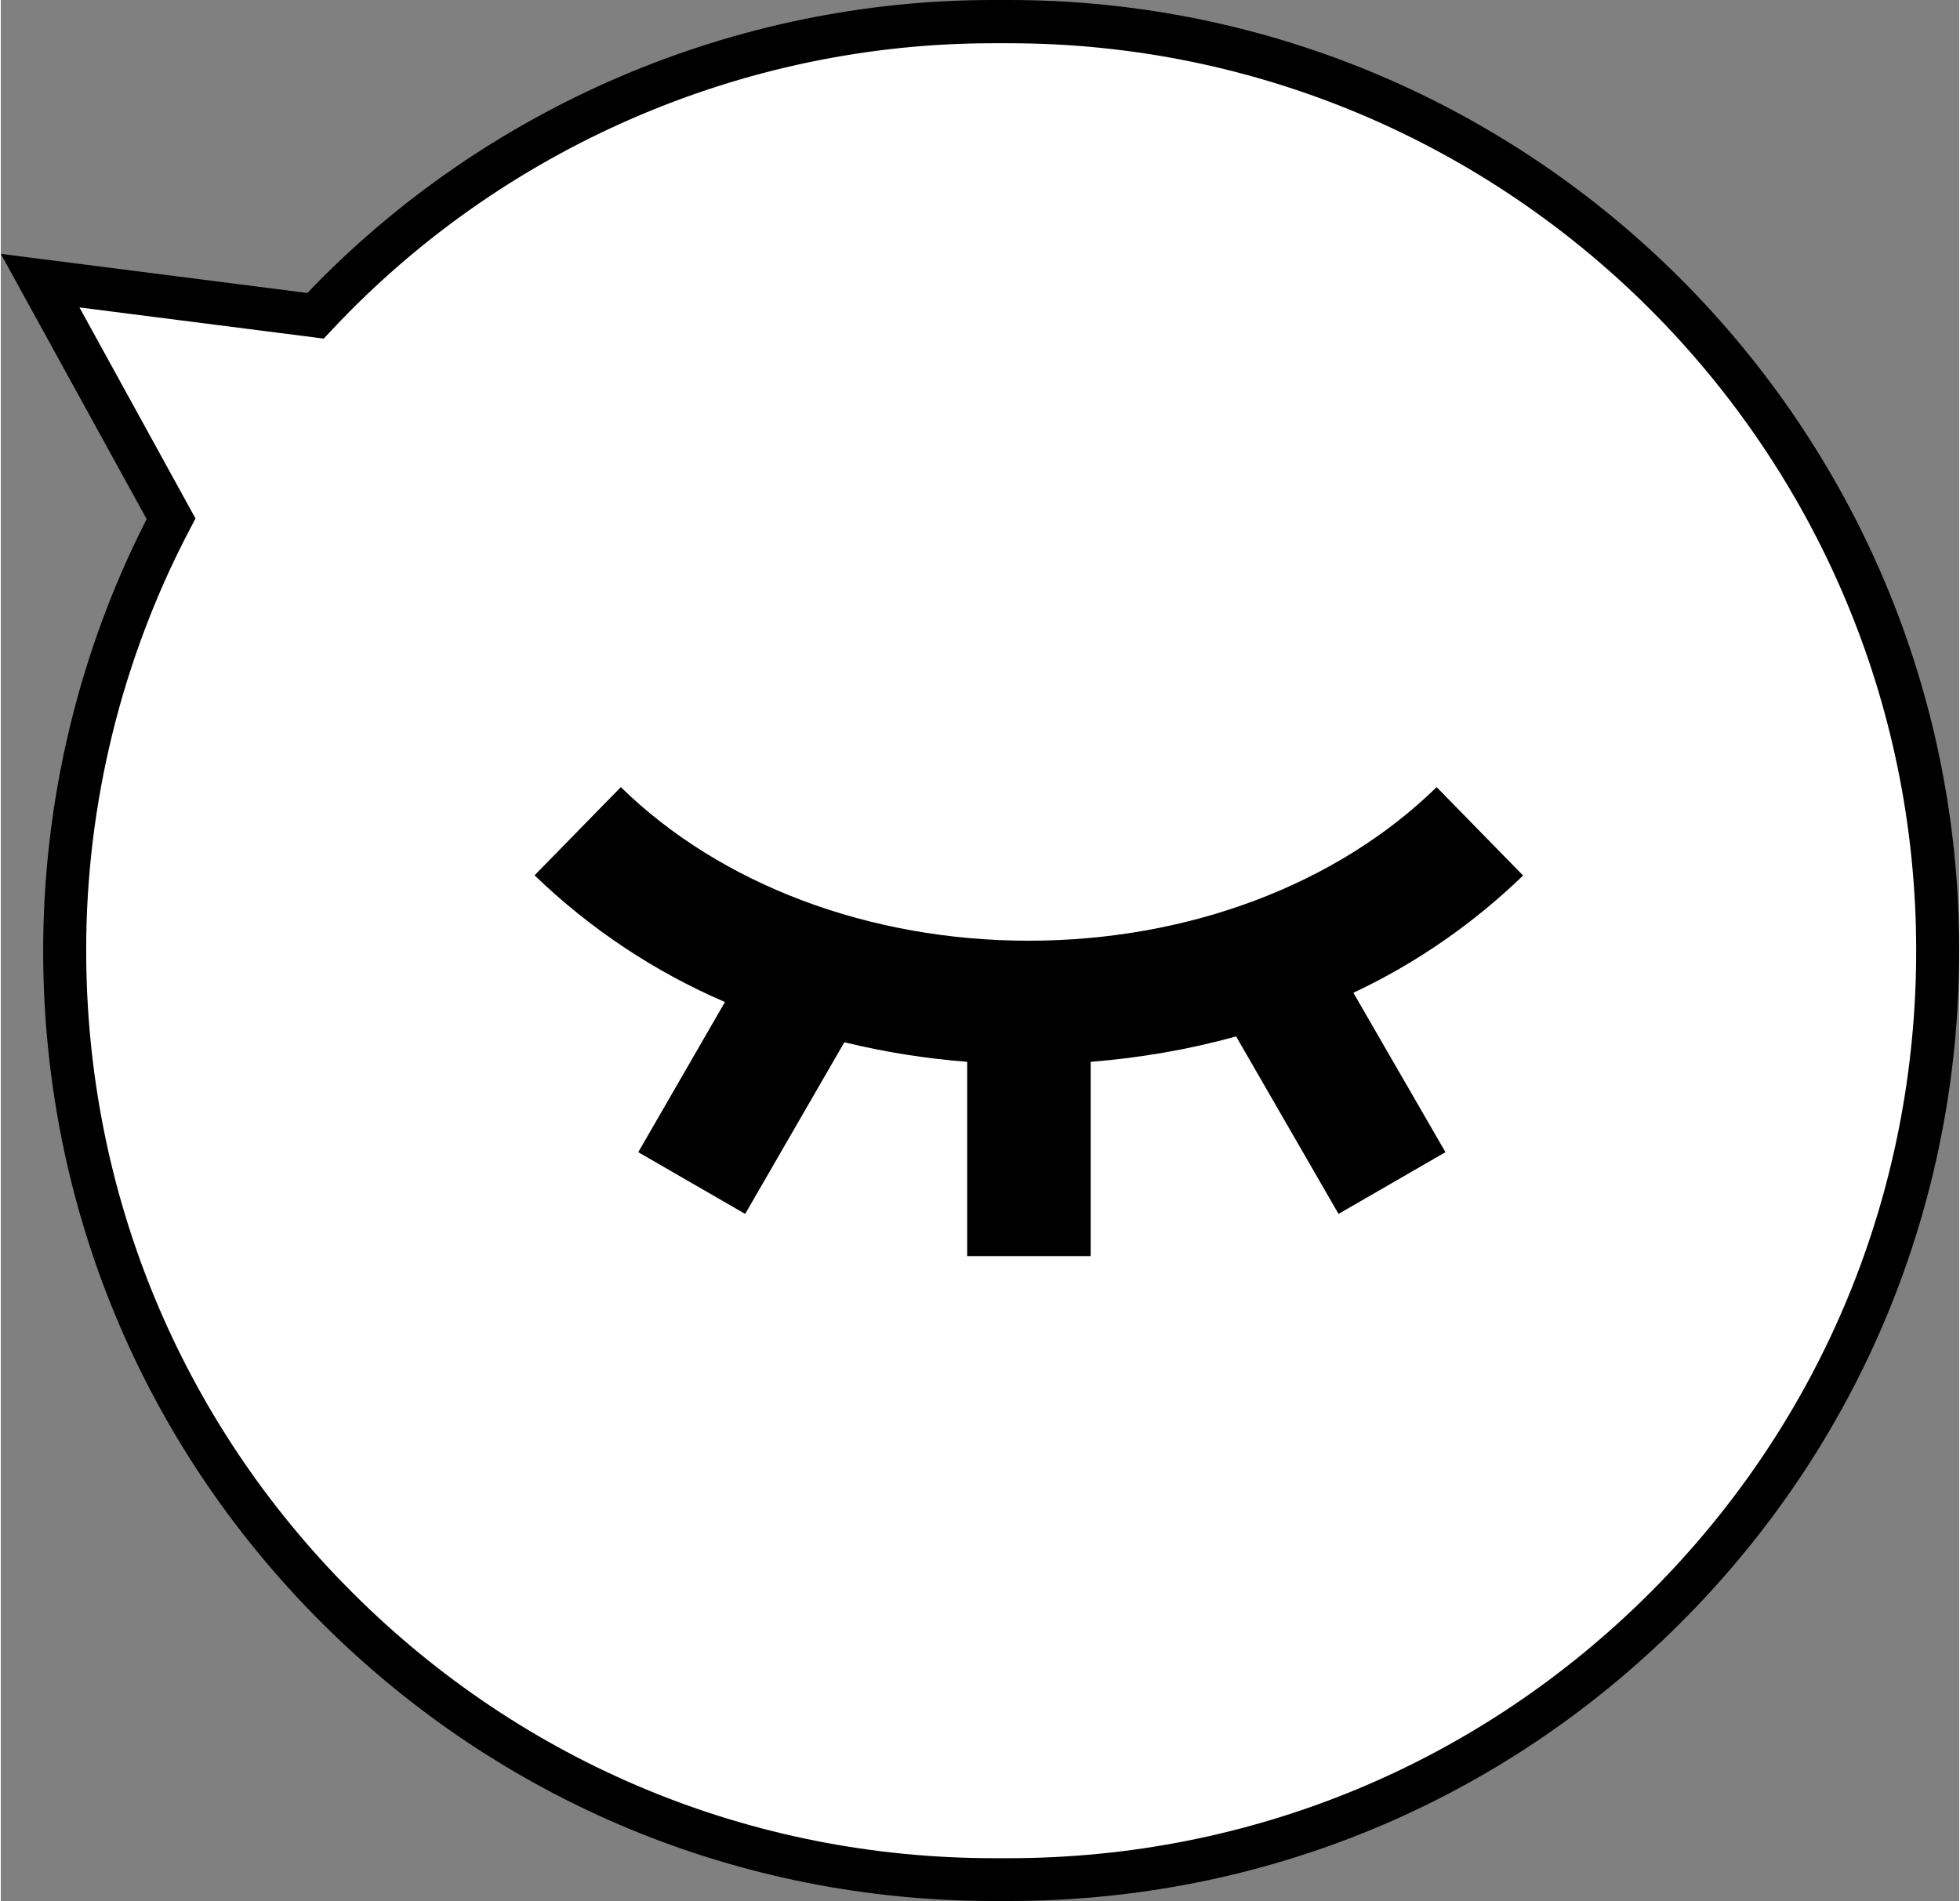
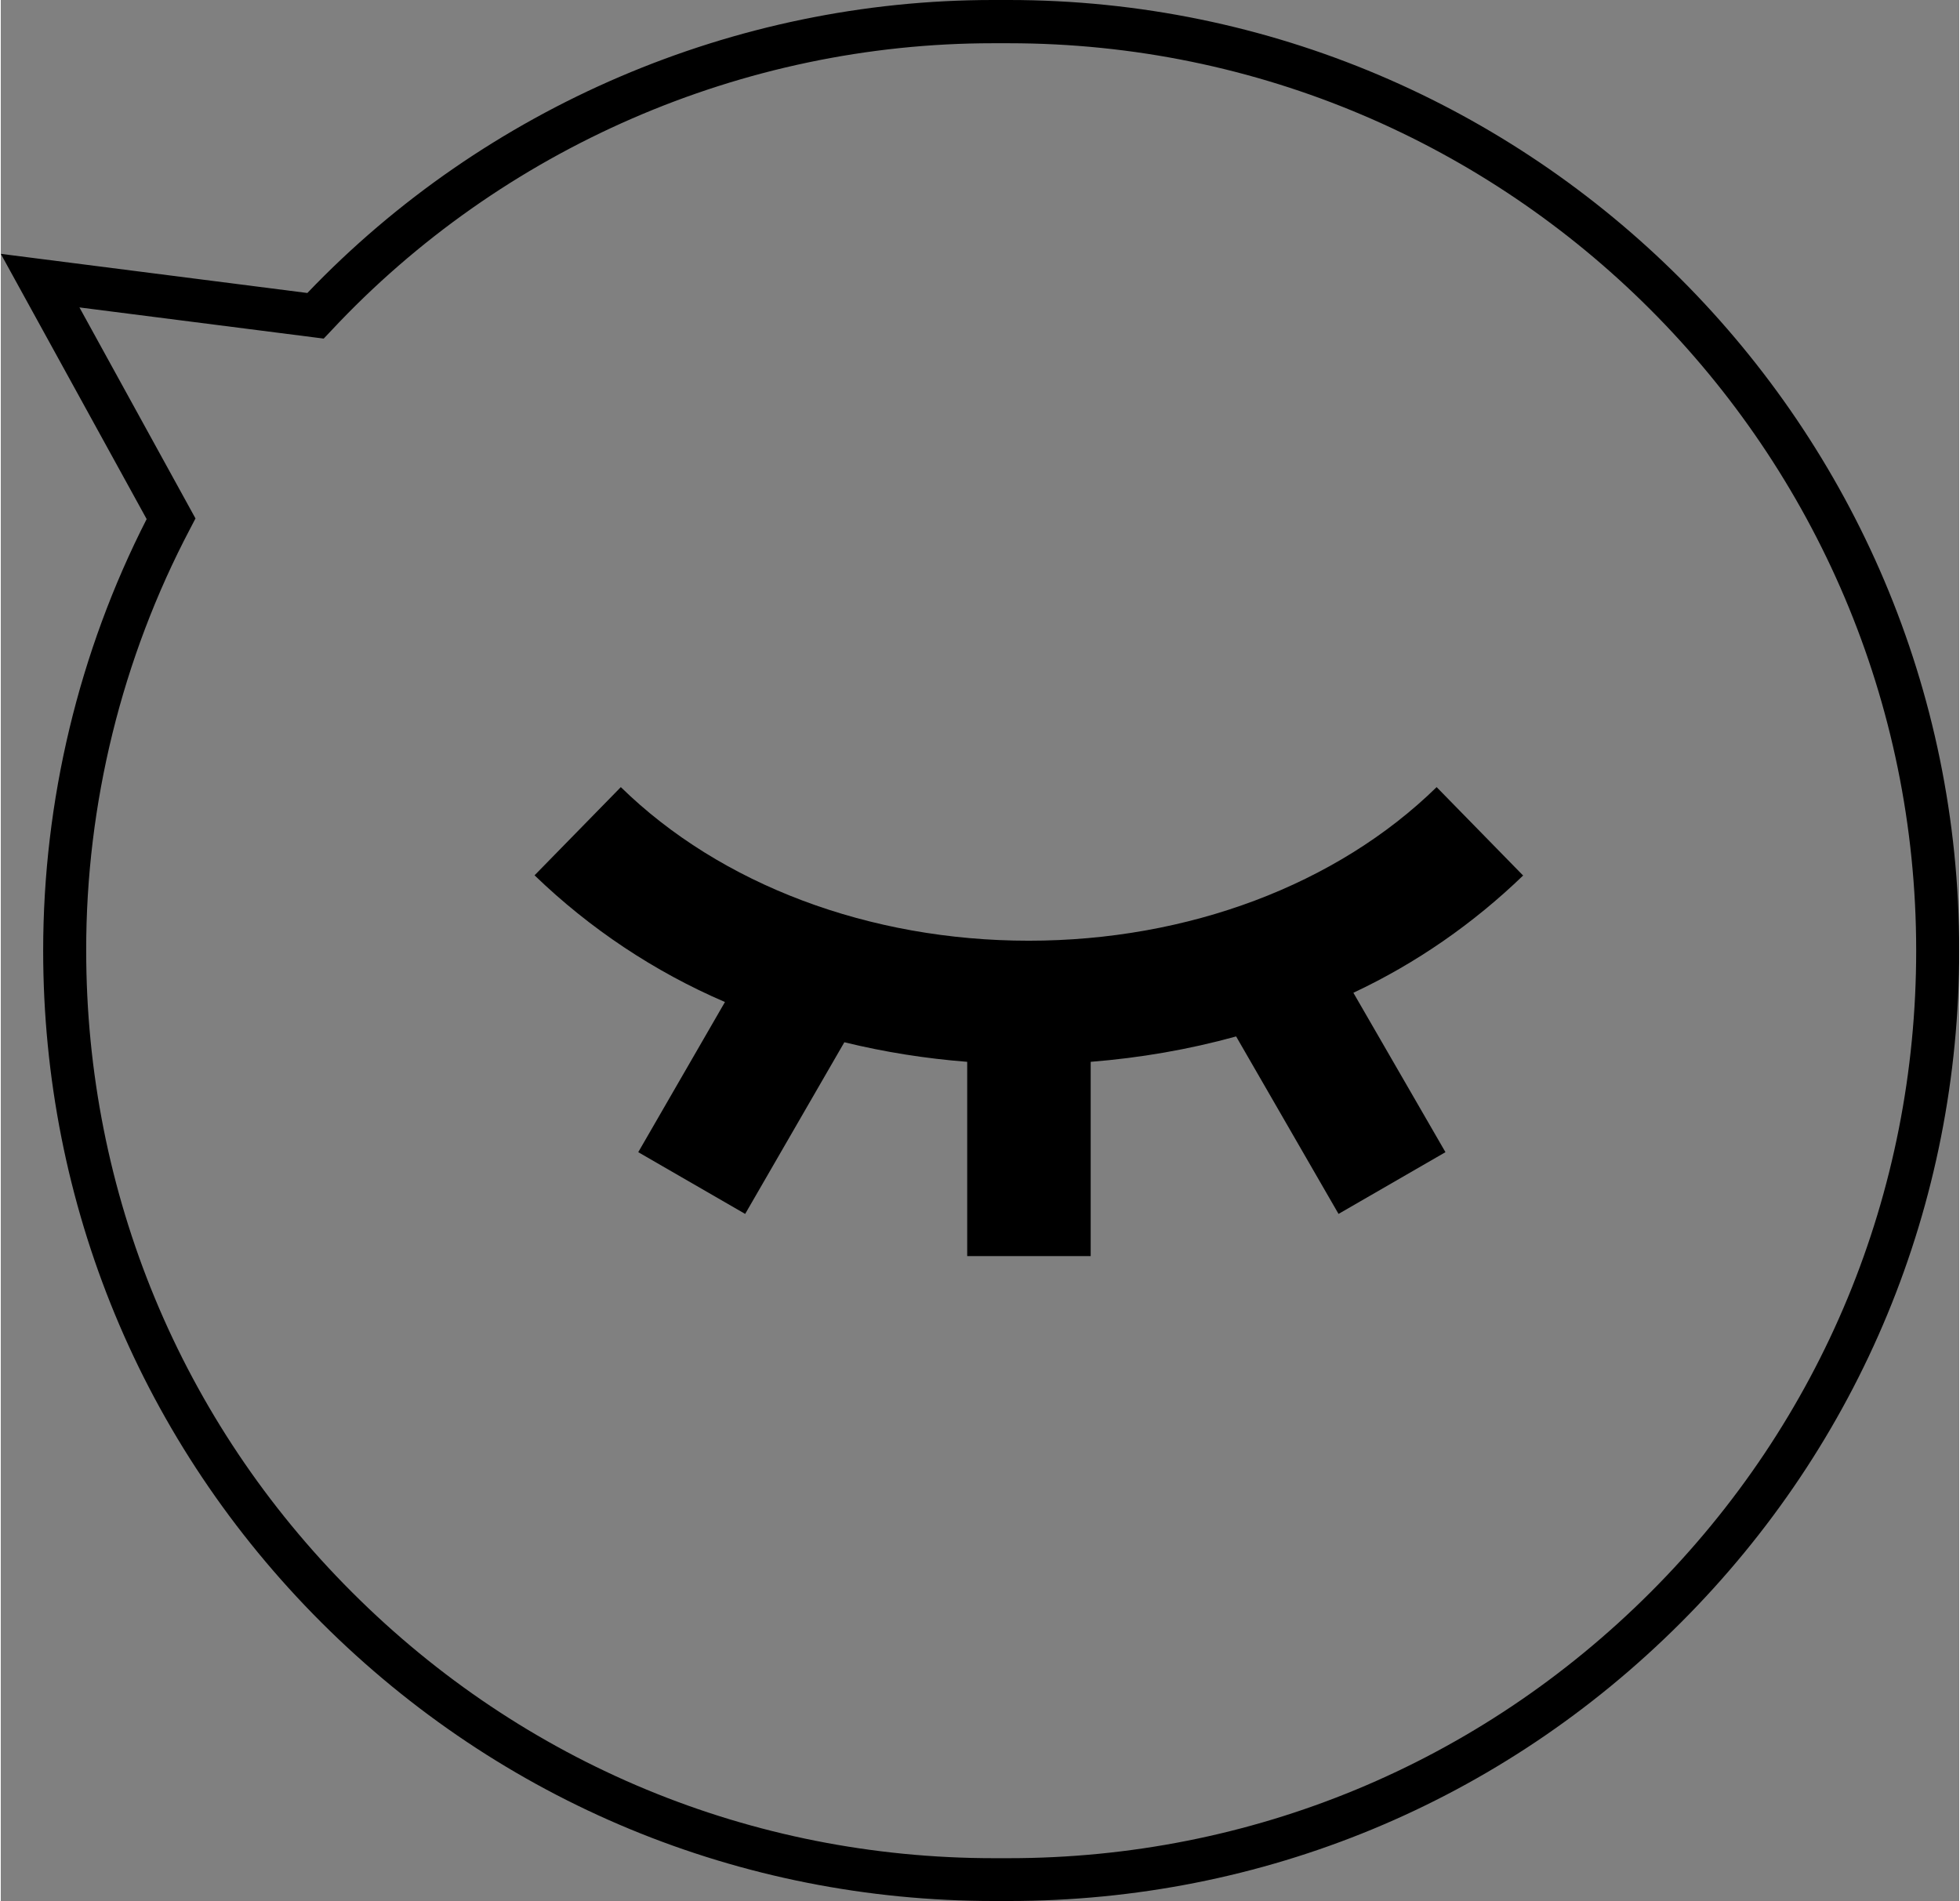
<svg xmlns="http://www.w3.org/2000/svg" id="uuid-582ec7ee-0bab-4a78-8c21-a04ef3be8a03" viewBox="0 0 91.03 88.37" width="100" height="97">
  <rect x="0" y="0" width="91.03" height="88.37" fill="#808080" stroke="none" />
  <defs>
    <style>.uuid-f403fc9c-a01e-4bba-8b6b-136dd20457e1{fill:#000;}.uuid-f403fc9c-a01e-4bba-8b6b-136dd20457e1,.uuid-29b46031-828f-4bd3-a4b3-ffe63337bb59{stroke-width:0px;}.uuid-29b46031-828f-4bd3-a4b3-ffe63337bb59{fill:#fff;}</style>
  </defs>
  <g id="uuid-001b8494-e4cf-4663-bba0-dec773c1dfe6">
-     <path class="uuid-29b46031-828f-4bd3-a4b3-ffe63337bb59" d="M46.16,87.37c-23.85,0-43.19-19.34-43.19-43.19h0c0-6.99,1.69-13.88,4.94-20.07L1.82,13.04l12.8,1.64C22.78,5.94,34.2.99,46.16,1h.69c23.85,0,43.18,19.33,43.18,43.18s-19.33,43.19-43.18,43.19c0,0-.69,0-.69,0Z" />
    <path class="uuid-f403fc9c-a01e-4bba-8b6b-136dd20457e1" d="M46.16,88.37h0c-11.8,0-22.9-4.6-31.25-12.94C6.56,67.09,1.97,55.99,1.97,44.19c0-6.95,1.65-13.87,4.81-20.06L0,11.8l14.25,1.82C22.53,4.96,34.11,0,46.11,0h.74c24.36,0,44.18,19.82,44.18,44.18,0,11.8-4.59,22.9-12.94,31.25-8.35,8.35-19.44,12.94-31.24,12.94h-.69ZM3.65,14.28l5.4,9.82-.25.48c-3.17,6.02-4.84,12.8-4.83,19.61,0,11.27,4.39,21.87,12.36,29.83,7.97,7.97,18.56,12.36,29.83,12.36h.69c11.27,0,21.86-4.39,29.83-12.36s12.35-18.56,12.35-29.83c0-23.26-18.92-42.18-42.18-42.18h-.74c-11.62,0-22.82,4.87-30.75,13.36l-.35.37-11.36-1.45h0Z" />
  </g>
  <path class="uuid-f403fc9c-a01e-4bba-8b6b-136dd20457e1" d="M70.75,40.69l-4.01-4.1c-4.64,4.54-11.56,7.14-18.96,7.14s-14.32-2.6-18.96-7.14l-4.01,4.1c2.57,2.48,5.57,4.48,8.85,5.89l-4.03,6.98,4.97,2.87,4.61-7.98c1.88.46,3.79.76,5.71.91v9.03h5.74v-9.03c2.28-.18,4.55-.57,6.76-1.18l4.76,8.25,4.97-2.87-4.28-7.41c2.92-1.37,5.58-3.22,7.9-5.46h0Z" />
</svg>